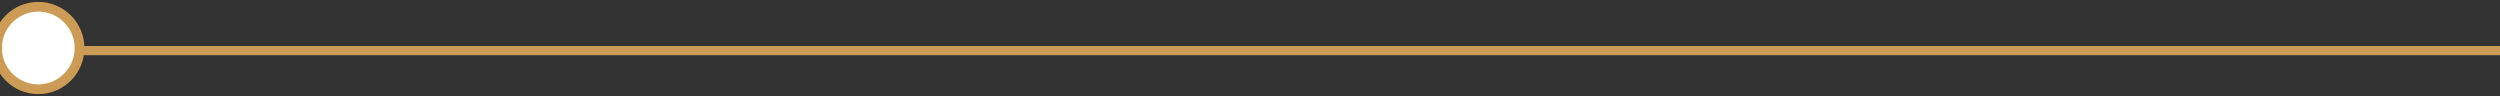
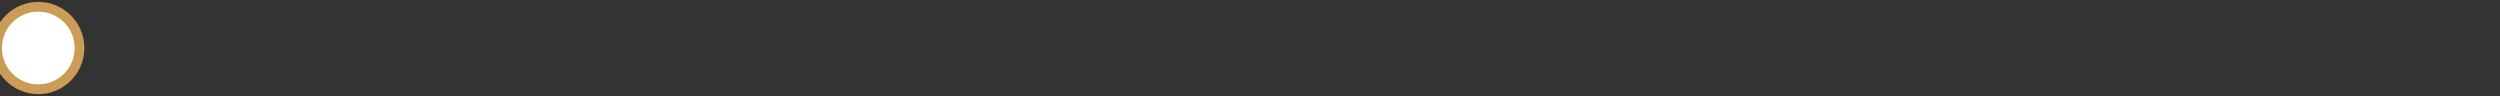
<svg xmlns="http://www.w3.org/2000/svg" xmlns:ns1="http://sodipodi.sourceforge.net/DTD/sodipodi-0.dtd" xmlns:ns2="http://www.inkscape.org/namespaces/inkscape" version="1.1" id="Calque_1" x="0px" y="0px" viewBox="0 0 259.58 10" style="enable-background:new 0 0 259.58 10;" xml:space="preserve" ns1:docname="what_we_offer_trait_desktop_BestExecution.svg" ns2:version="0.92.5 (2060ec1f9f, 2020-04-08)">
  <rect x="0" y="0" width="259.58" height="10" fill="#333333" stroke="none" />
  <defs id="defs11" />
  <ns1:namedview pagecolor="#ffffff" bordercolor="#666666" borderopacity="1" objecttolerance="10" gridtolerance="10" guidetolerance="10" ns2:pageopacity="0" ns2:pageshadow="2" ns2:window-width="1802" ns2:window-height="817" id="namedview9" showgrid="false" ns2:zoom="3" ns2:cx="129.78999" ns2:cy="5" ns2:window-x="0" ns2:window-y="0" ns2:window-maximized="1" ns2:current-layer="Calque_1" />
  <style type="text/css" id="style2">
	.st0{fill:none;stroke:#CC9C57;stroke-width:0.944;stroke-miterlimit:10;}
	.st1{fill:#FFFFFF;stroke:#CC9C57;stroke-width:0.944;stroke-miterlimit:10;}
</style>
-   <line class="st0" x1="3.431" y1="5.257" x2="261.188" y2="5.257" id="line4" style="fill:none;stroke:#cc9c57;stroke-width:0.953;stroke-miterlimit:10" />
  <circle class="st1" cx="3.975" cy="4.985" r="4.281" id="circle6" style="fill:#ffffff;stroke:#cc9c57;stroke-width:1.01;stroke-miterlimit:10" />
</svg>